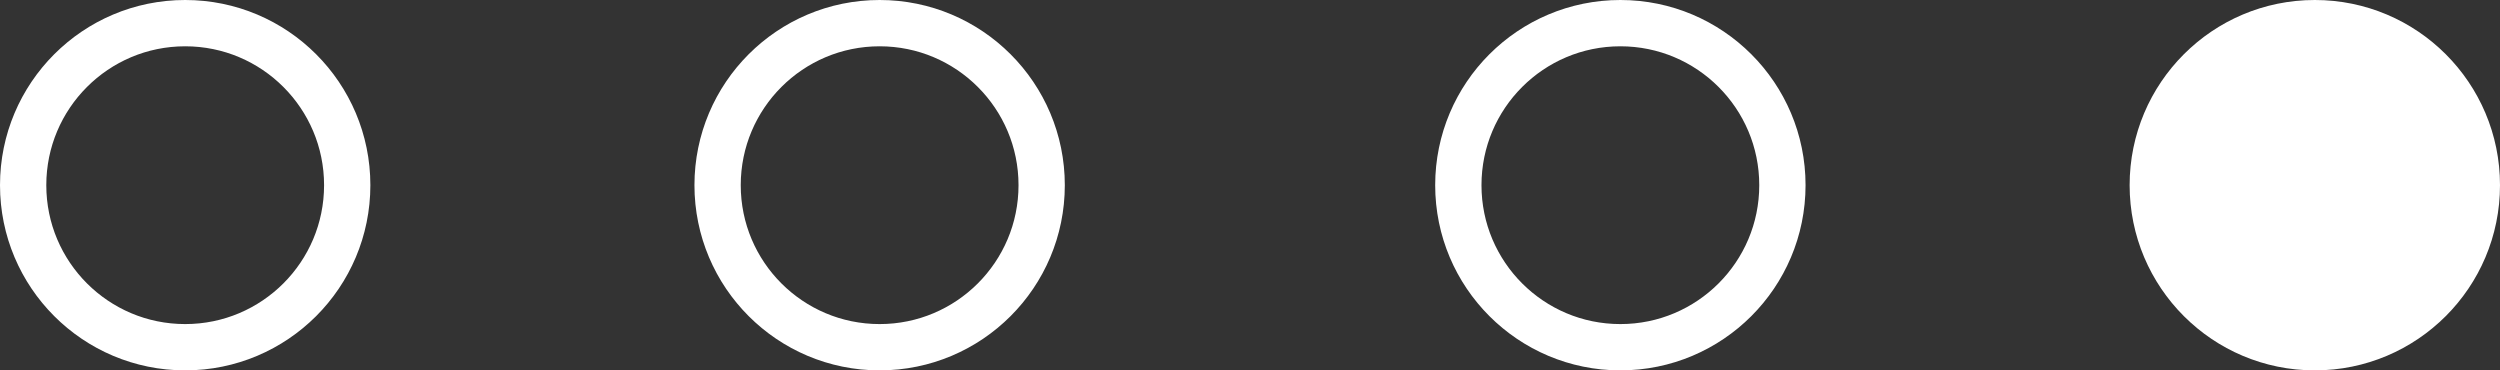
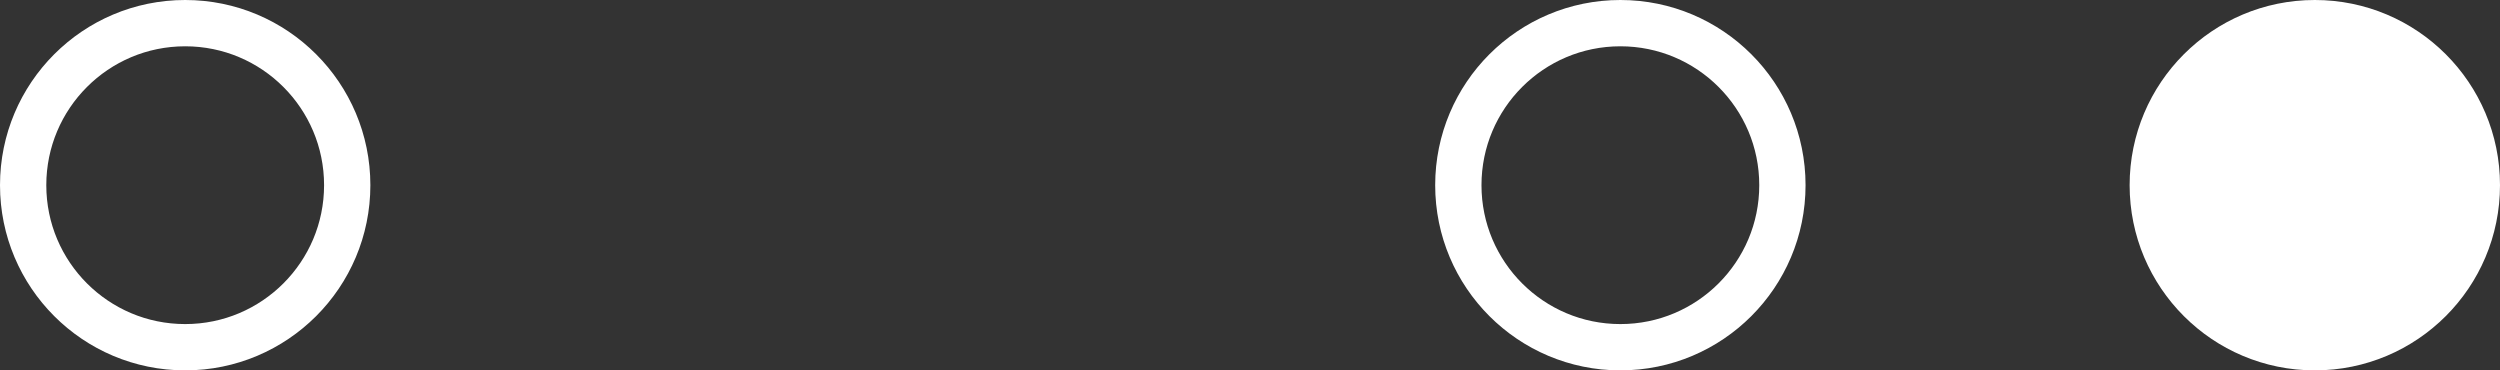
<svg xmlns="http://www.w3.org/2000/svg" width="54" height="8" viewBox="0 0 54 8">
  <rect x="0" y="0" width="54" height="8" fill="#333333" stroke="none" />
  <g id="Grupo_596" data-name="Grupo 596" transform="translate(-149 -651)">
    <g id="Elipse_1" data-name="Elipse 1" transform="translate(149 651)" fill="none" stroke="#fff" stroke-width="1">
      <circle cx="4" cy="4" r="4" stroke="none" />
      <circle cx="4" cy="4" r="3.5" fill="none" />
    </g>
    <g id="Elipse_2" data-name="Elipse 2" transform="translate(164 651)" fill="none" stroke="#fff" stroke-width="1">
      <circle cx="4" cy="4" r="4" stroke="none" />
-       <circle cx="4" cy="4" r="3.5" fill="none" />
    </g>
    <g id="Elipse_3" data-name="Elipse 3" transform="translate(180 651)" fill="none" stroke="#fff" stroke-width="1">
-       <circle cx="4" cy="4" r="4" stroke="none" />
      <circle cx="4" cy="4" r="3.5" fill="none" />
    </g>
    <circle id="Elipse_4" data-name="Elipse 4" cx="4" cy="4" r="4" transform="translate(195 651)" fill="#fff" />
  </g>
</svg>